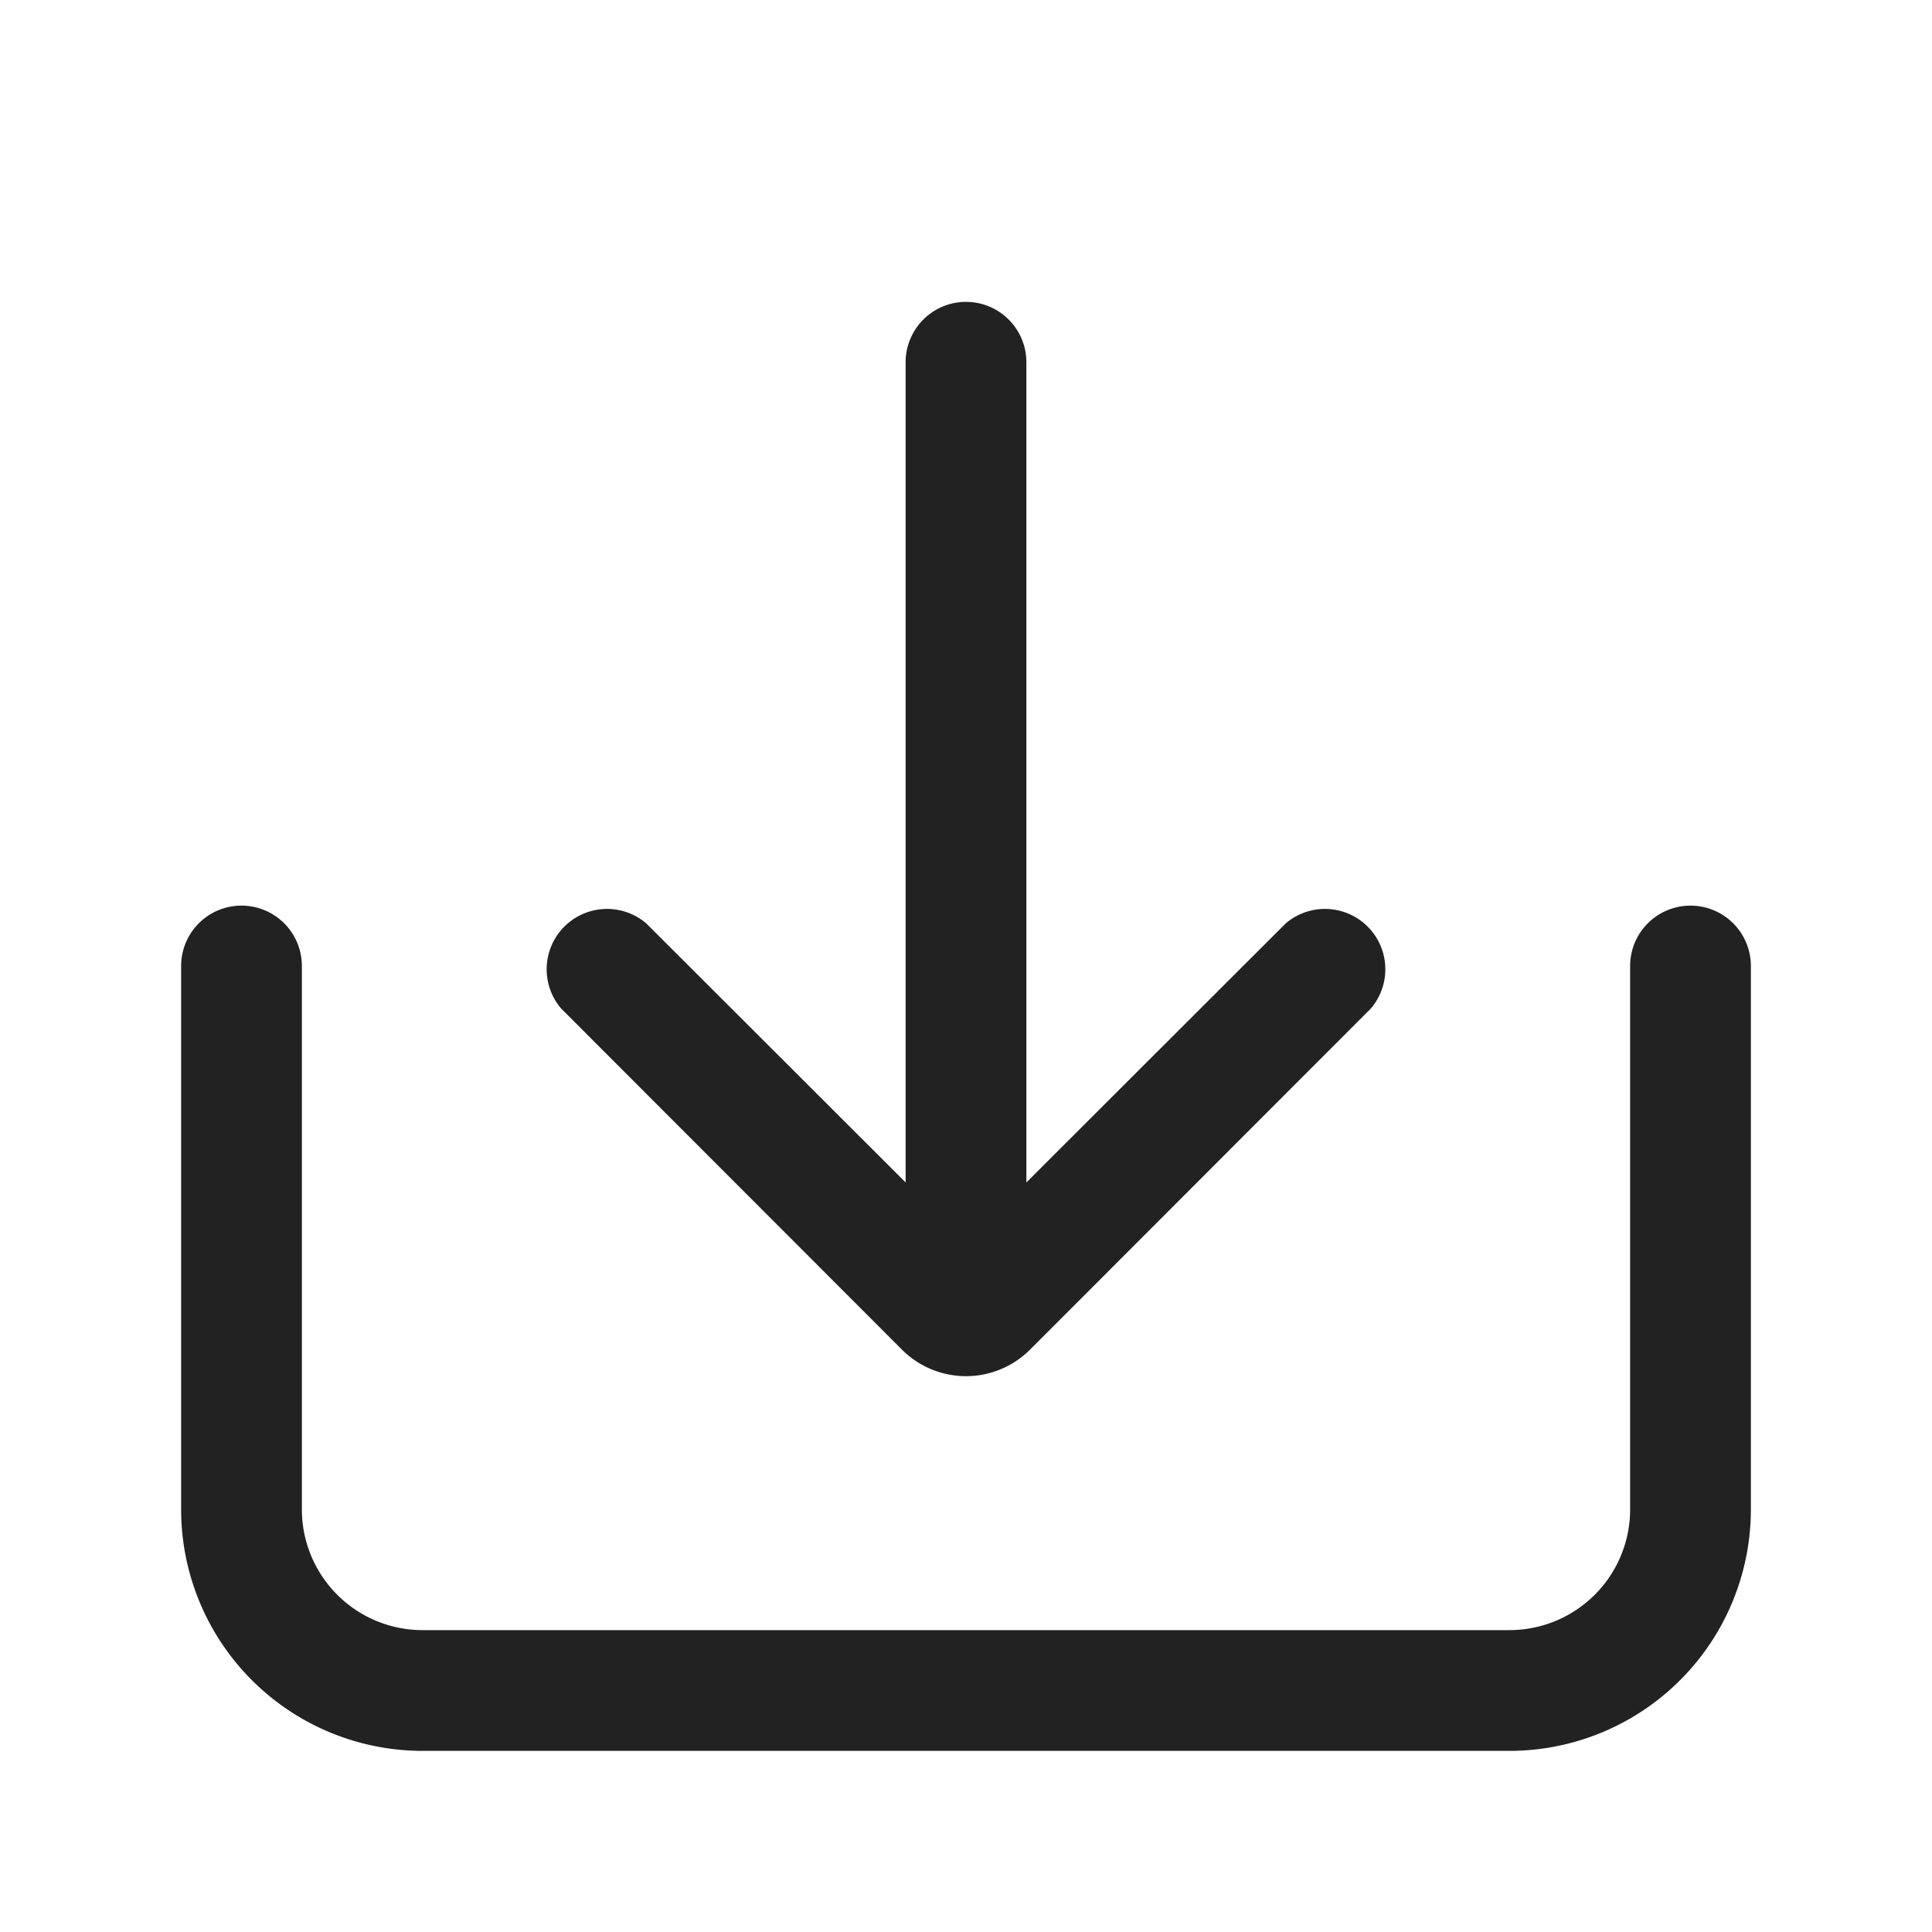
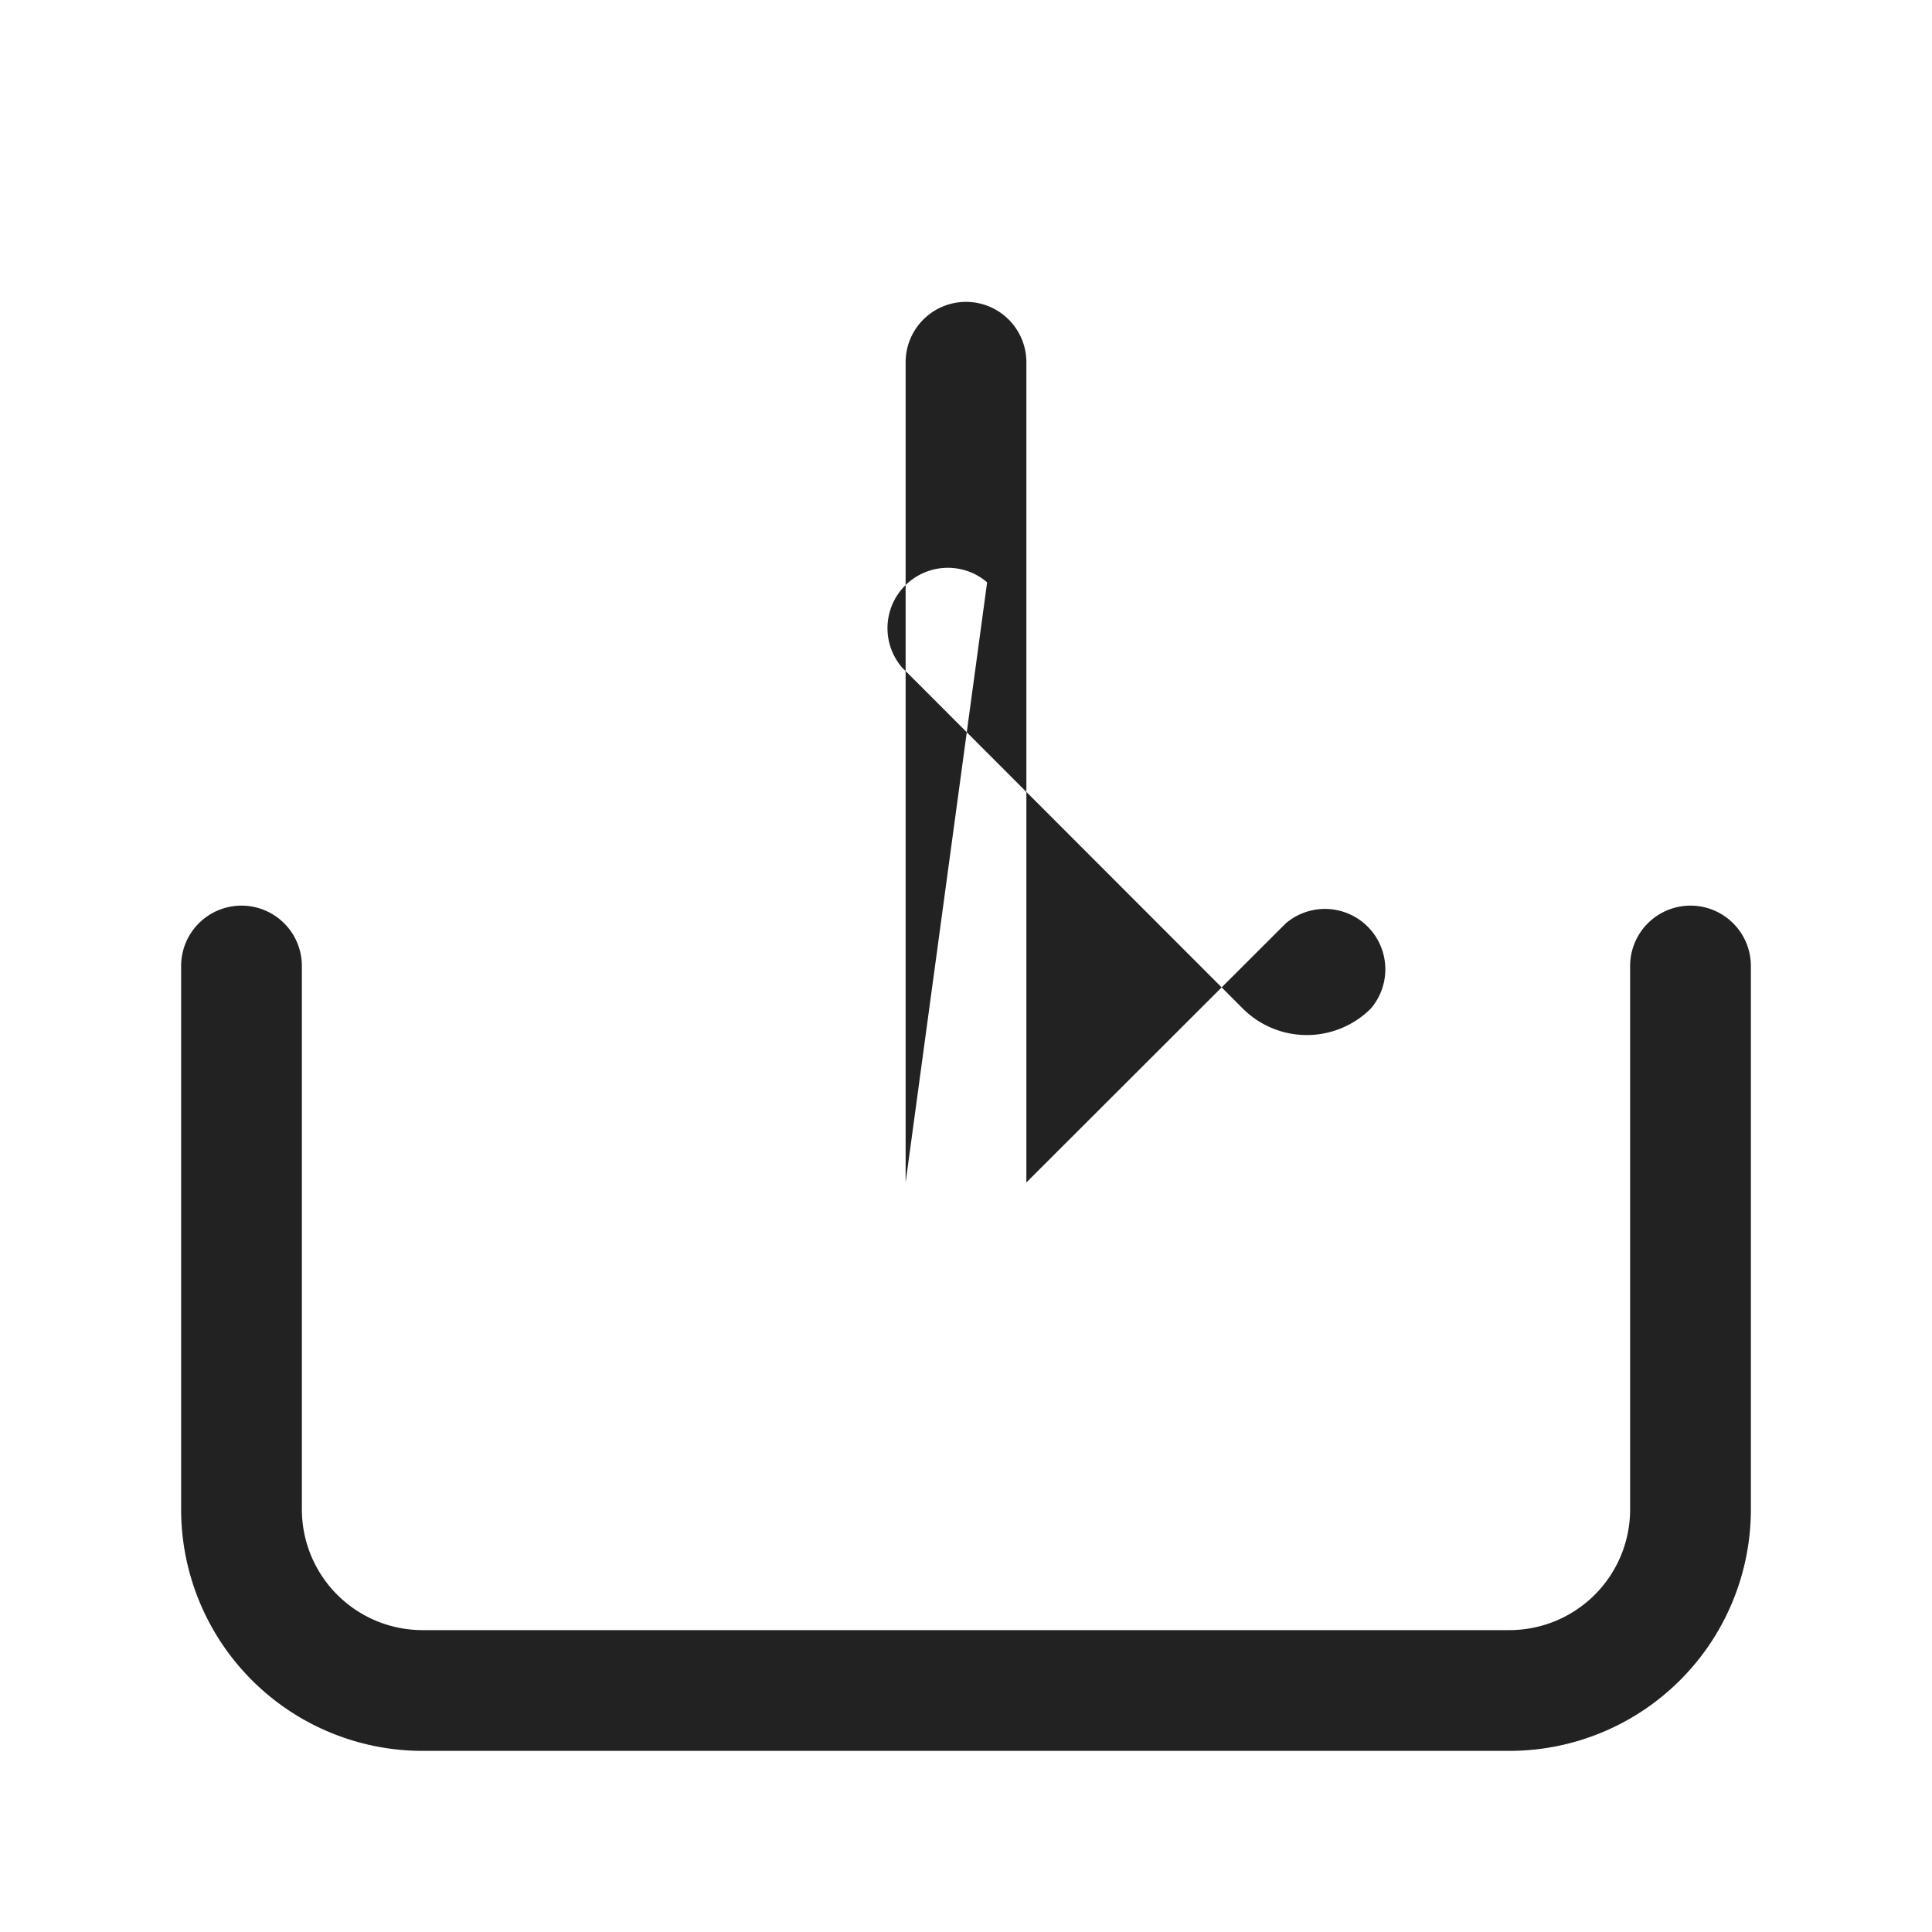
<svg xmlns="http://www.w3.org/2000/svg" viewBox="0 0 64 64">
-   <path fill="#222" fill-rule="evenodd" d="M56 30a2 2 0 0 1 2 2v18a8 8 0 0 1-8 8H14a8 8 0 0 1-8-8V32a2 2 0 1 1 4 0v18a4 4 0 0 0 4 4h36a4 4 0 0 0 4-4V32a2 2 0 0 1 2-2zM32 10a2 2 0 0 1 2 2v27.17l8.59-8.58a2 2 0 0 1 2.82 2.82l-11.29 11.3a3 3 0 0 1-4.24 0l-11.29-11.3a2 2 0 0 1 2.82-2.82L30 39.17V12a2 2 0 0 1 2-2z" />
+   <path fill="#222" fill-rule="evenodd" d="M56 30a2 2 0 0 1 2 2v18a8 8 0 0 1-8 8H14a8 8 0 0 1-8-8V32a2 2 0 1 1 4 0v18a4 4 0 0 0 4 4h36a4 4 0 0 0 4-4V32a2 2 0 0 1 2-2zM32 10a2 2 0 0 1 2 2v27.17l8.59-8.58a2 2 0 0 1 2.82 2.82a3 3 0 0 1-4.24 0l-11.29-11.3a2 2 0 0 1 2.82-2.82L30 39.17V12a2 2 0 0 1 2-2z" />
</svg>